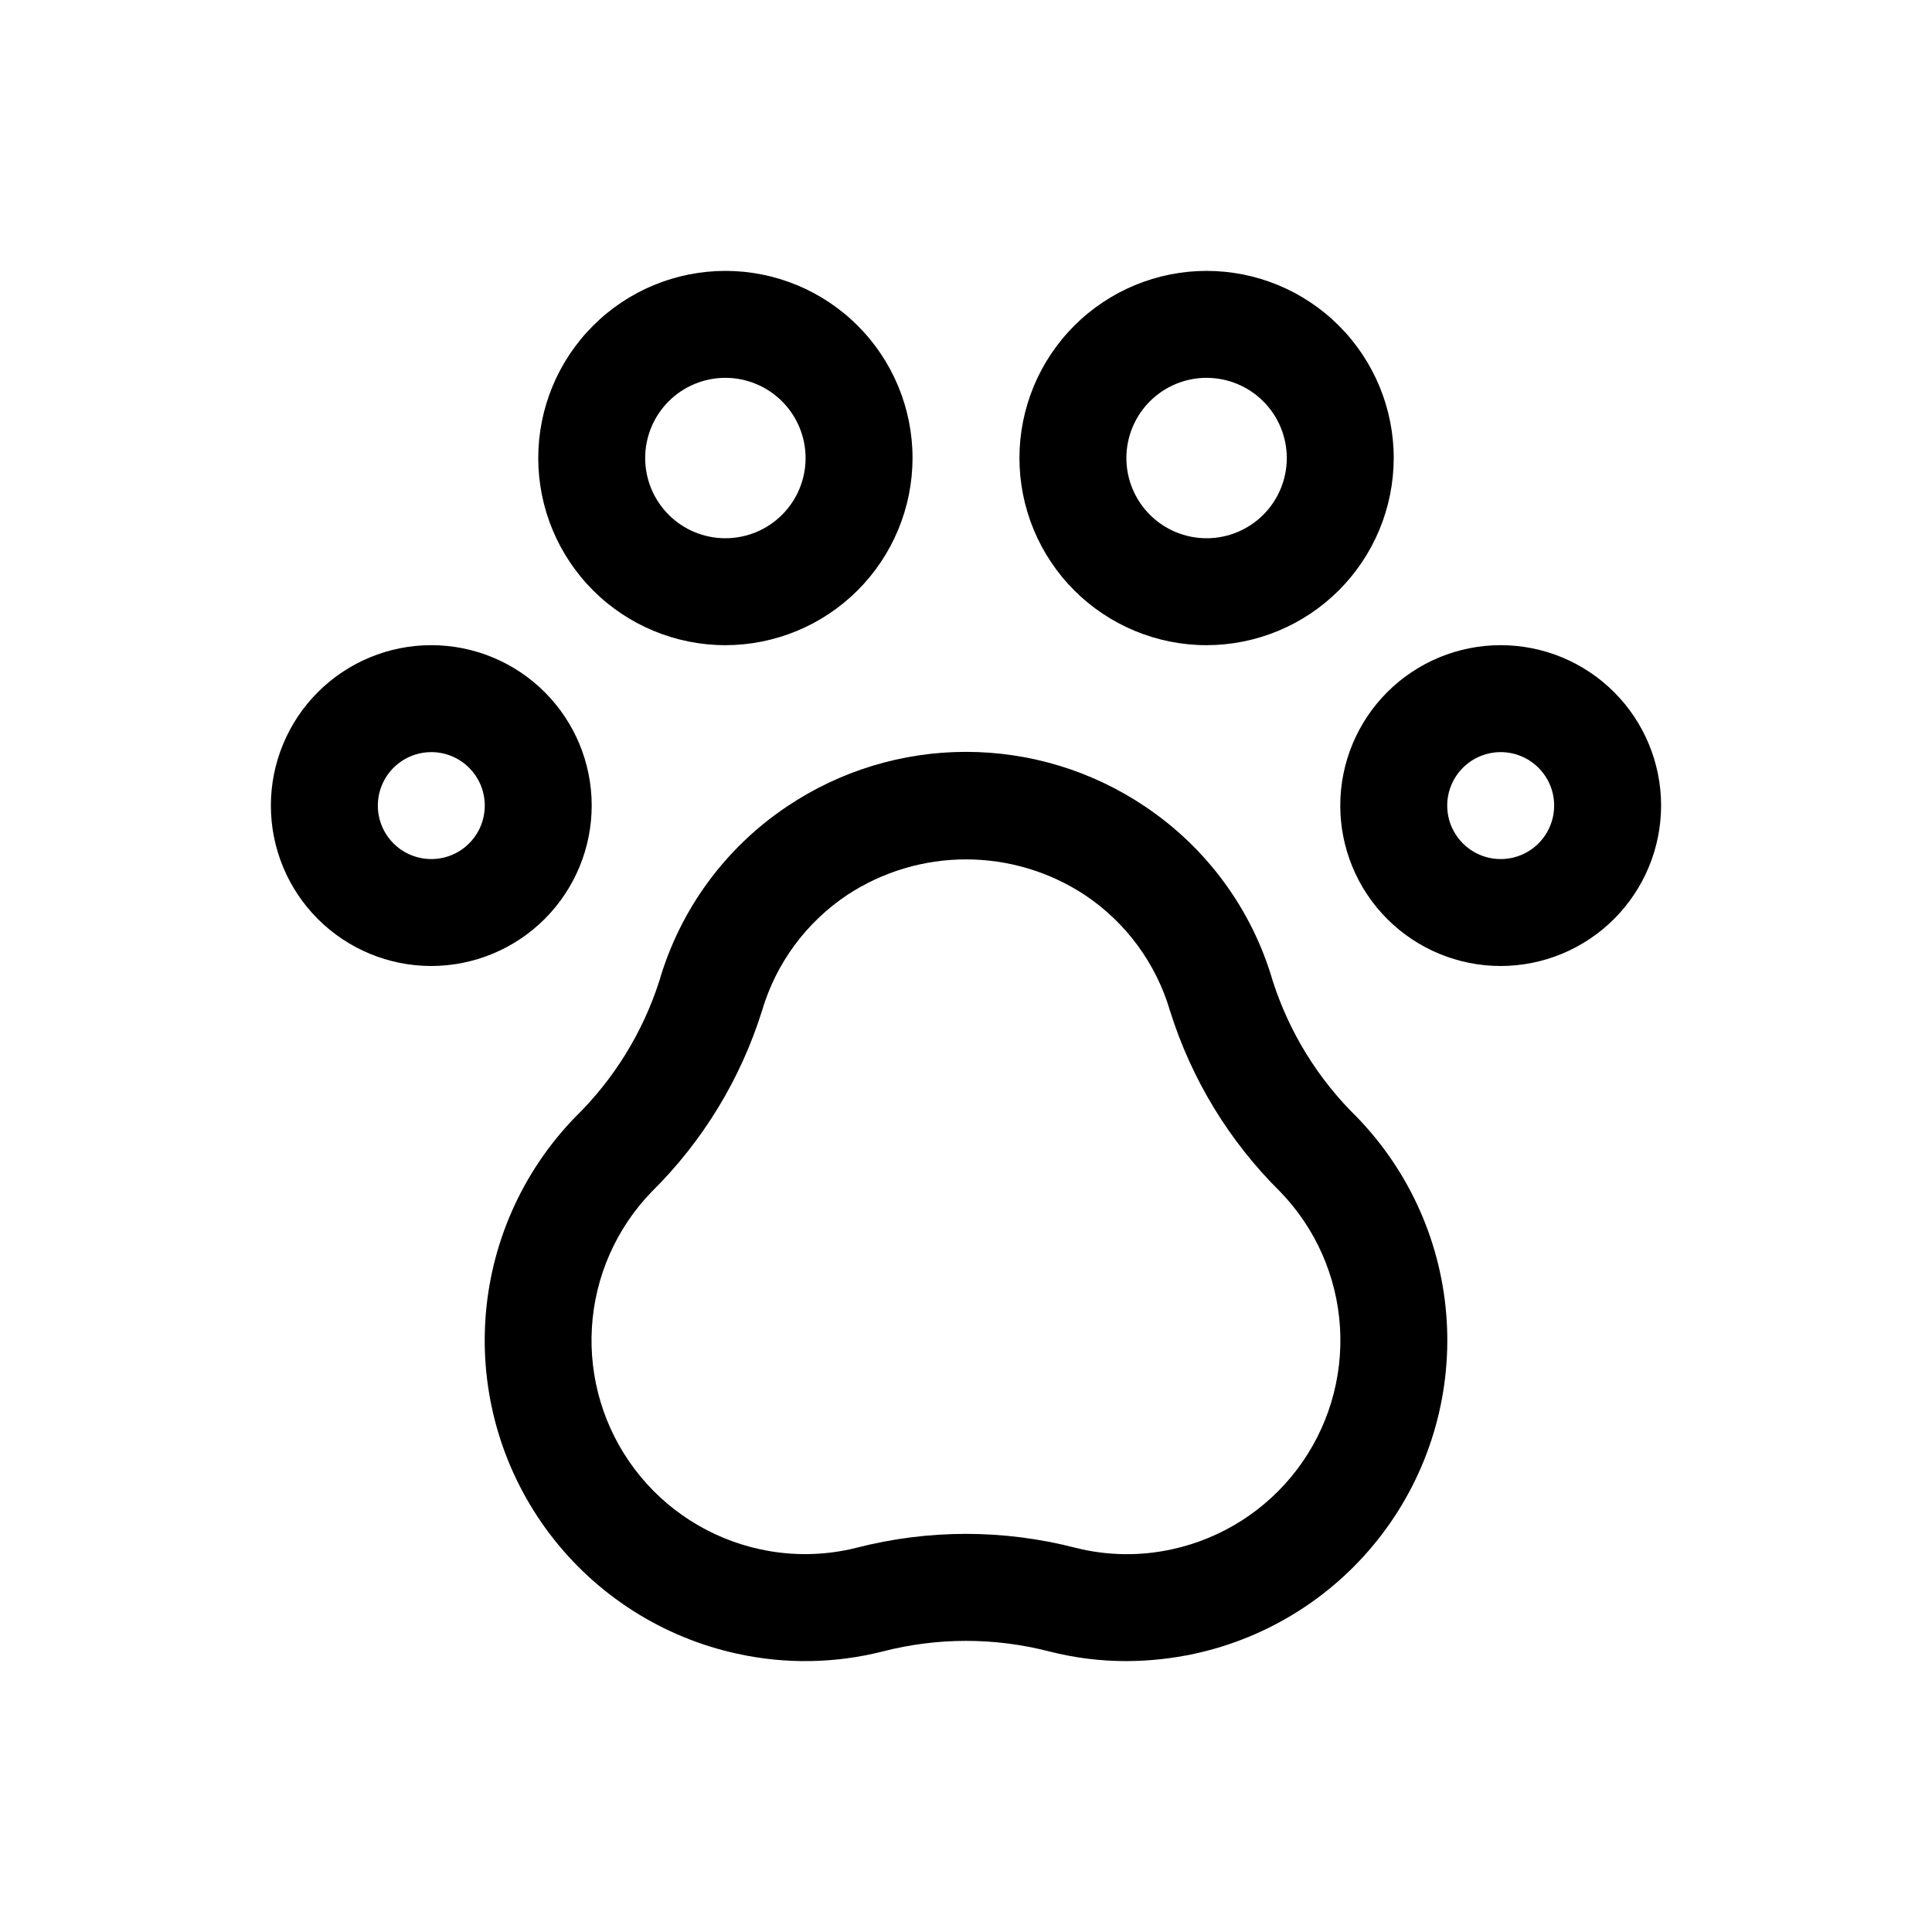
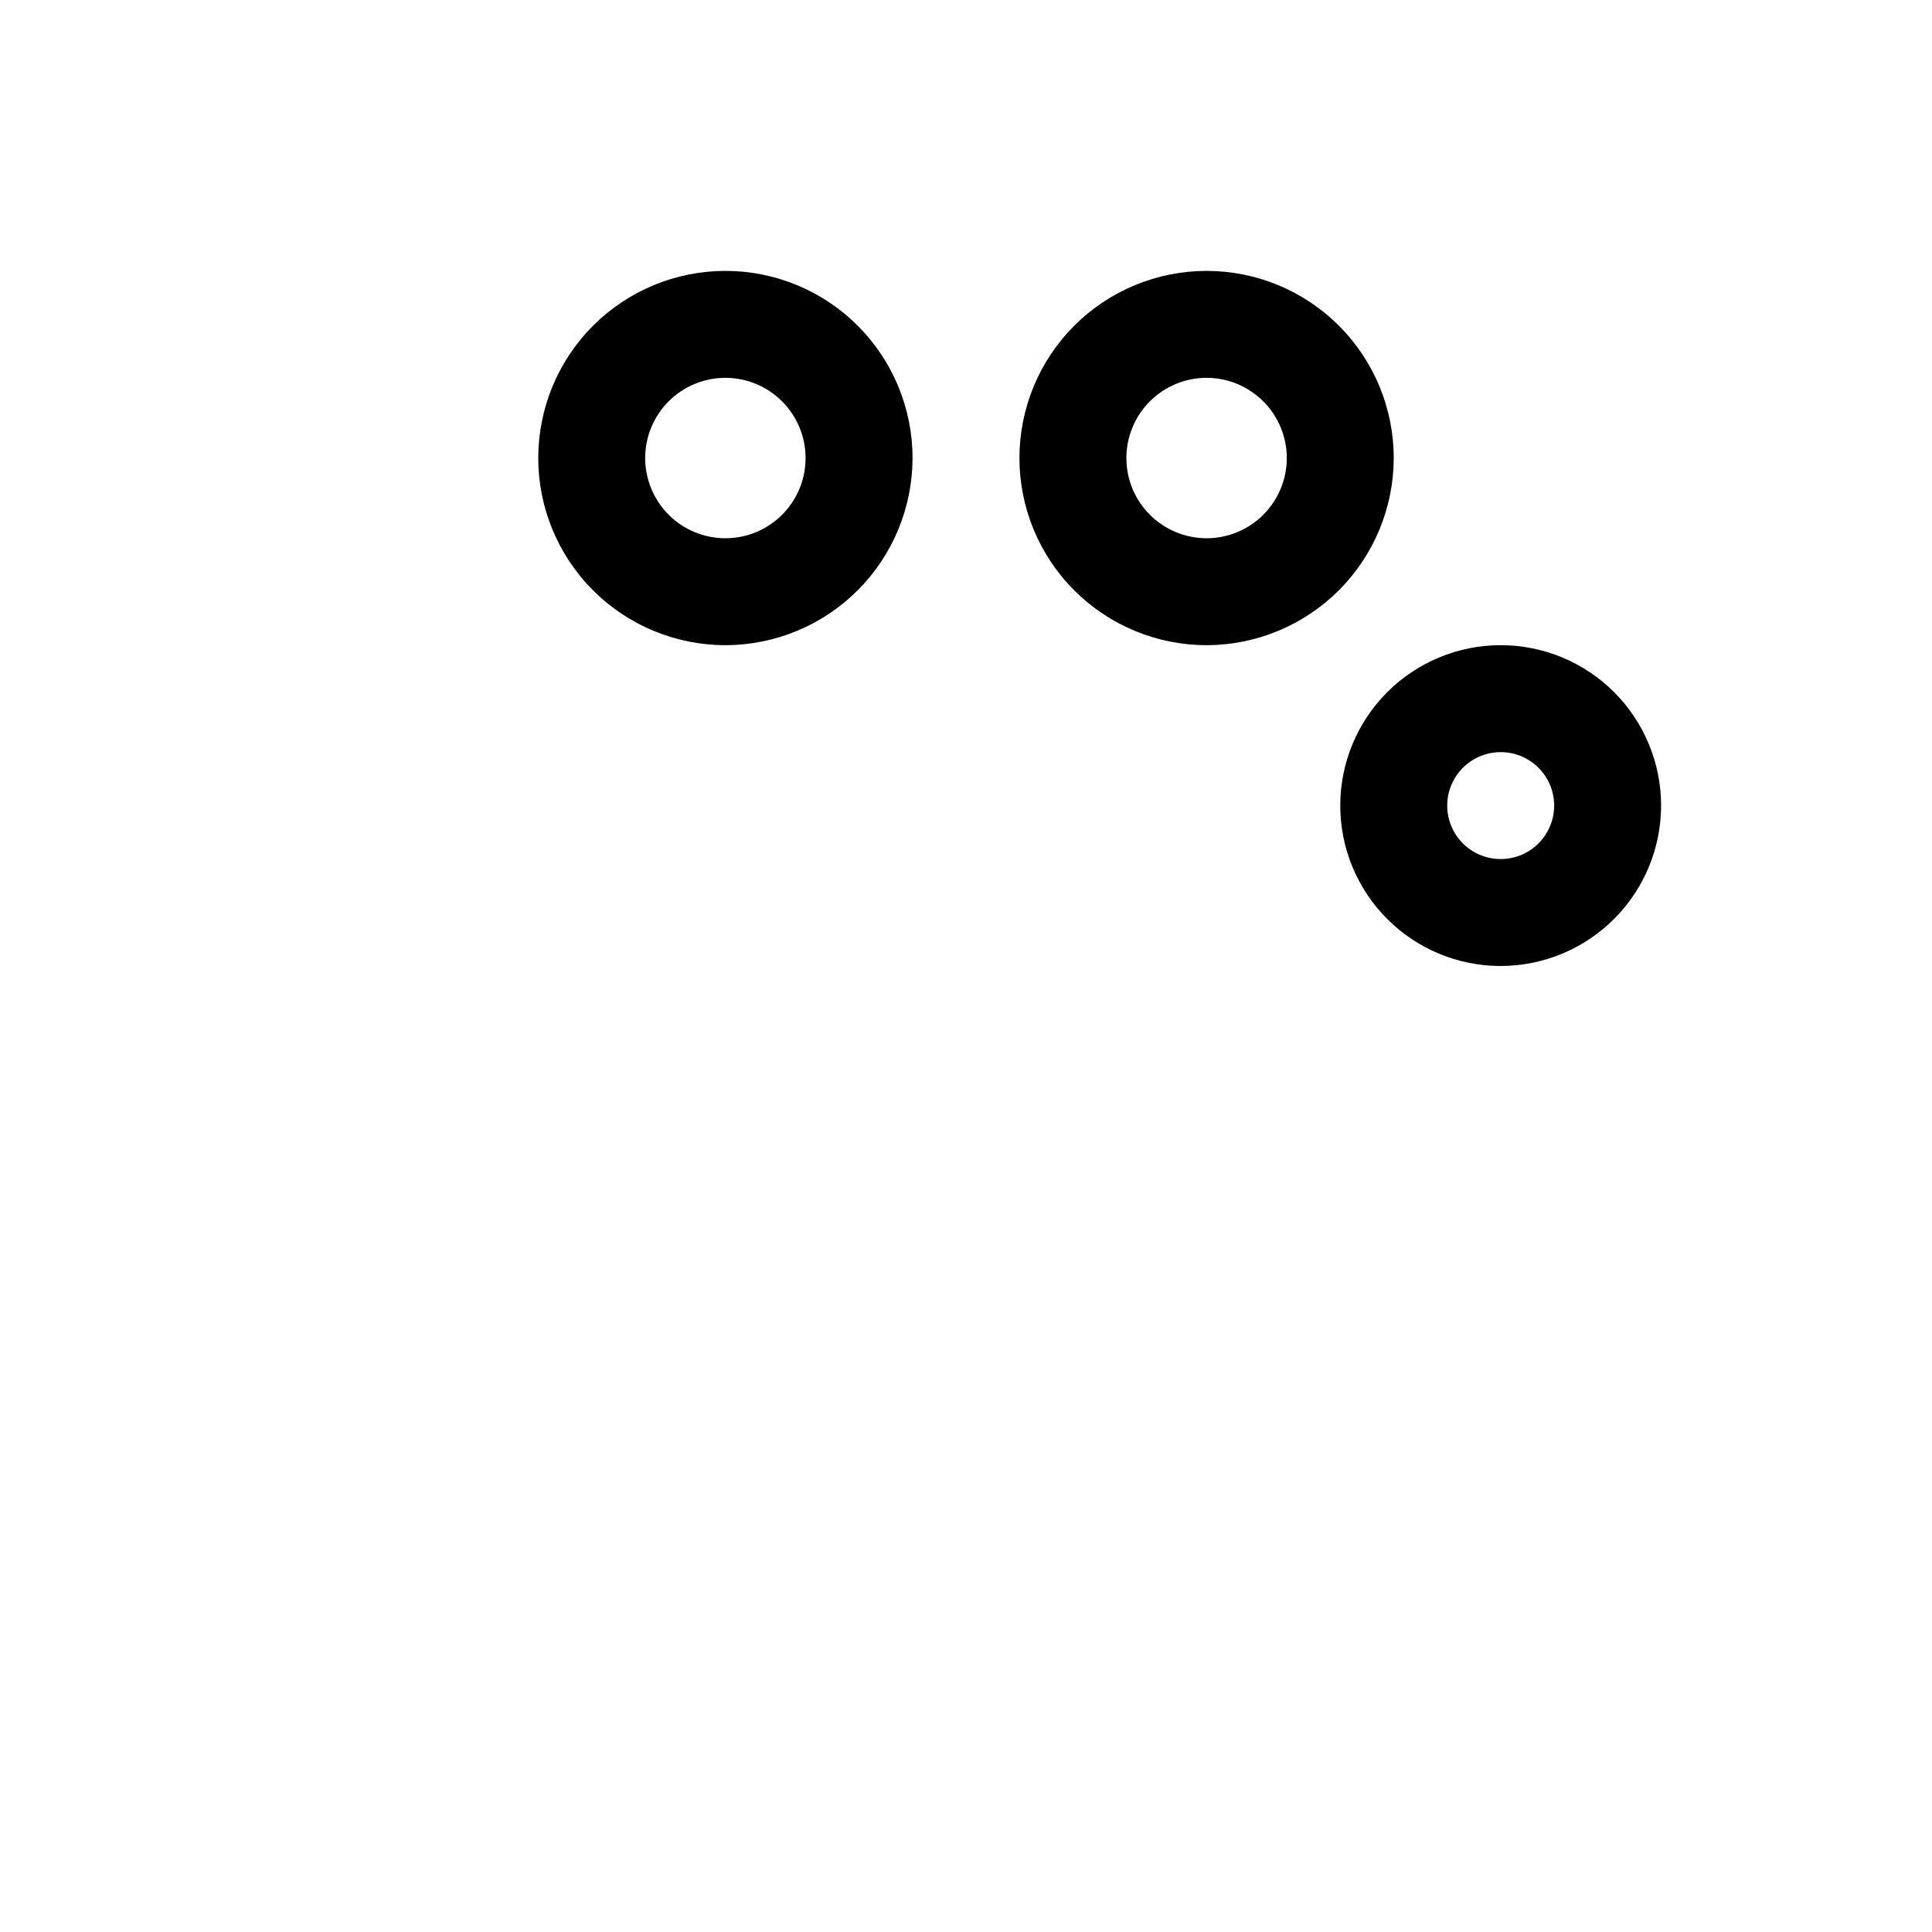
<svg xmlns="http://www.w3.org/2000/svg" fill="#000000" width="800px" height="800px" version="1.1" viewBox="144 144 512 512">
  <g>
-     <path d="m442.5 584.21c-6.922 0.004-13.816-0.863-20.52-2.582-14.418-3.707-29.539-3.707-43.953 0-12.625 3.211-25.828 3.434-38.551 0.648-19.84-4.289-37.488-15.539-49.754-31.715-12.266-16.176-18.336-36.203-17.113-56.465 1.223-20.262 9.66-39.418 23.781-54 10.281-10.051 17.953-22.465 22.344-36.16 5.504-18.93 17.512-35.312 33.91-46.262 14.004-9.402 30.492-14.422 47.359-14.422s33.352 5.019 47.355 14.422c16.395 10.941 28.406 27.316 33.918 46.242 4.387 13.691 12.055 26.098 22.332 36.145 14.125 14.582 22.566 33.742 23.789 54.008 1.223 20.266-4.848 40.301-17.113 56.477-12.27 16.18-29.922 27.43-49.766 31.723-5.922 1.273-11.961 1.926-18.02 1.941zm-42.496-33.719c9.773 0.008 19.508 1.242 28.973 3.68 8.395 2.125 17.172 2.266 25.629 0.402 13.219-2.871 24.973-10.379 33.137-21.164 8.164-10.785 12.195-24.133 11.371-37.637-0.824-13.5-6.453-26.262-15.867-35.973-13.496-13.352-23.512-29.805-29.18-47.922-3.699-12.582-11.711-23.461-22.625-30.73-9.34-6.137-20.266-9.402-31.438-9.402s-22.102 3.266-31.438 9.402c-10.918 7.269-18.93 18.148-22.629 30.73-5.676 18.125-15.707 34.586-29.219 47.934-9.41 9.711-15.031 22.469-15.855 35.965-0.82 13.496 3.215 26.84 11.375 37.621s19.91 18.285 33.121 21.16c8.461 1.855 17.242 1.723 25.645-0.387 9.473-2.441 19.215-3.676 29-3.68z" />
    <path d="m336.24 314.98c-13.156 0-25.77-5.227-35.07-14.527s-14.527-21.914-14.527-35.066c0-13.156 5.227-25.77 14.527-35.07 9.301-9.301 21.914-14.527 35.07-14.527 13.152 0 25.766 5.227 35.066 14.527 9.301 9.301 14.527 21.914 14.527 35.07-0.016 13.148-5.246 25.754-14.543 35.051-9.297 9.297-21.902 14.527-35.051 14.543zm0-70.852c-5.641 0-11.047 2.238-15.035 6.223-3.984 3.988-6.227 9.395-6.227 15.031 0 5.637 2.238 11.043 6.223 15.031 3.984 3.988 9.395 6.227 15.031 6.227s11.043-2.238 15.031-6.223c3.984-3.988 6.227-9.395 6.227-15.031-0.008-5.637-2.25-11.039-6.234-15.023-3.981-3.984-9.383-6.227-15.016-6.234z" />
    <path d="m463.76 314.98c-13.156 0-25.77-5.227-35.07-14.527-9.301-9.301-14.527-21.914-14.527-35.066 0-13.156 5.227-25.77 14.527-35.07 9.301-9.301 21.914-14.527 35.07-14.527 13.152 0 25.766 5.227 35.066 14.527 9.301 9.301 14.527 21.914 14.527 35.07-0.016 13.148-5.246 25.754-14.543 35.051s-21.902 14.527-35.051 14.543zm0-70.852c-5.637 0-11.043 2.242-15.031 6.227-3.984 3.988-6.227 9.395-6.227 15.031s2.242 11.043 6.227 15.027c3.988 3.988 9.395 6.227 15.031 6.227s11.043-2.238 15.027-6.227c3.988-3.984 6.227-9.391 6.227-15.027-0.004-5.637-2.246-11.039-6.231-15.023-3.984-3.988-9.391-6.227-15.023-6.234z" />
    <path d="m541.7 400c-11.277 0-22.09-4.477-30.062-12.449-7.973-7.973-12.453-18.785-12.453-30.059-0.004-11.277 4.477-22.09 12.449-30.062 7.973-7.973 18.785-12.453 30.059-12.453 11.277 0 22.09 4.477 30.062 12.449 7.973 7.973 12.453 18.785 12.453 30.062-0.012 11.27-4.492 22.074-12.465 30.047-7.969 7.969-18.773 12.453-30.043 12.465zm0-56.68c-5.734 0-10.902 3.453-13.094 8.75-2.195 5.297-0.98 11.391 3.074 15.445 4.055 4.051 10.152 5.262 15.445 3.07 5.297-2.195 8.746-7.367 8.746-13.098-0.008-7.824-6.348-14.164-14.172-14.168z" />
-     <path d="m258.3 400c-11.273 0-22.086-4.477-30.062-12.449-7.973-7.973-12.453-18.785-12.453-30.059 0-11.277 4.477-22.09 12.449-30.062 7.973-7.973 18.785-12.453 30.062-12.453 11.273 0 22.086 4.477 30.059 12.449 7.973 7.973 12.453 18.785 12.453 30.062-0.012 11.27-4.492 22.074-12.461 30.047-7.969 7.969-18.773 12.453-30.047 12.465zm0-56.68c-5.731 0-10.898 3.453-13.094 8.75-2.191 5.297-0.98 11.391 3.074 15.445 4.055 4.051 10.152 5.262 15.449 3.07 5.293-2.195 8.746-7.367 8.742-13.098-0.008-7.824-6.348-14.164-14.172-14.168z" />
  </g>
</svg>